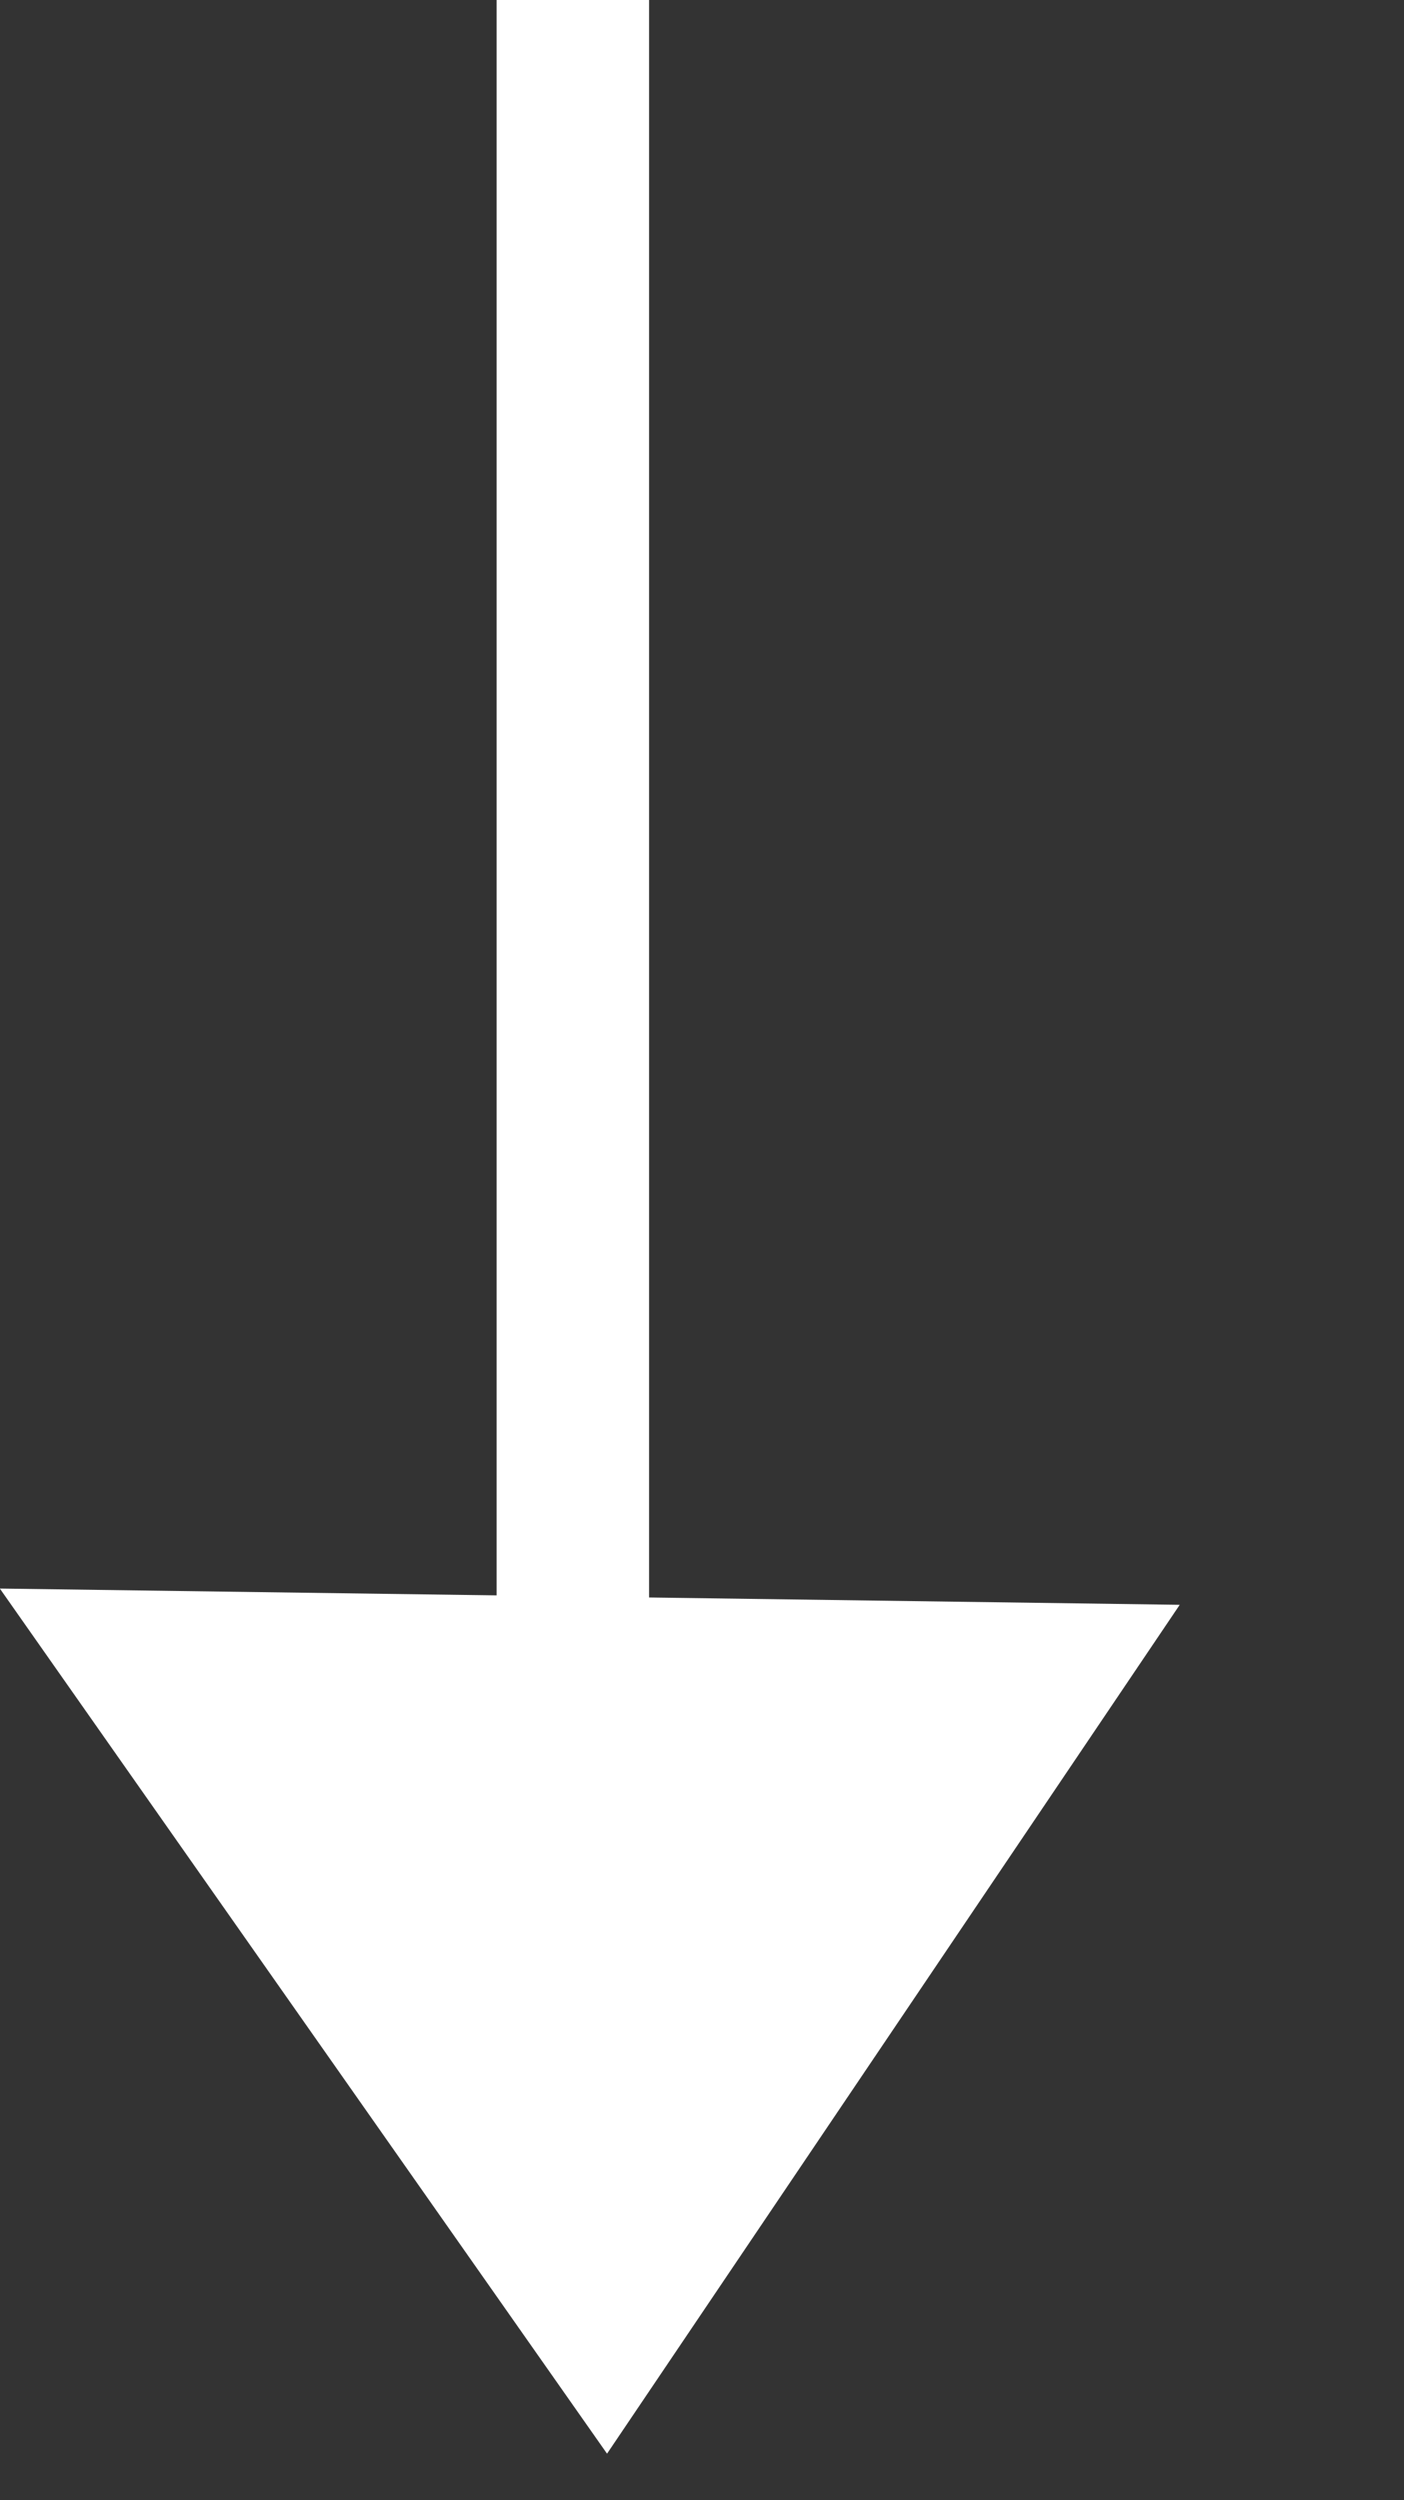
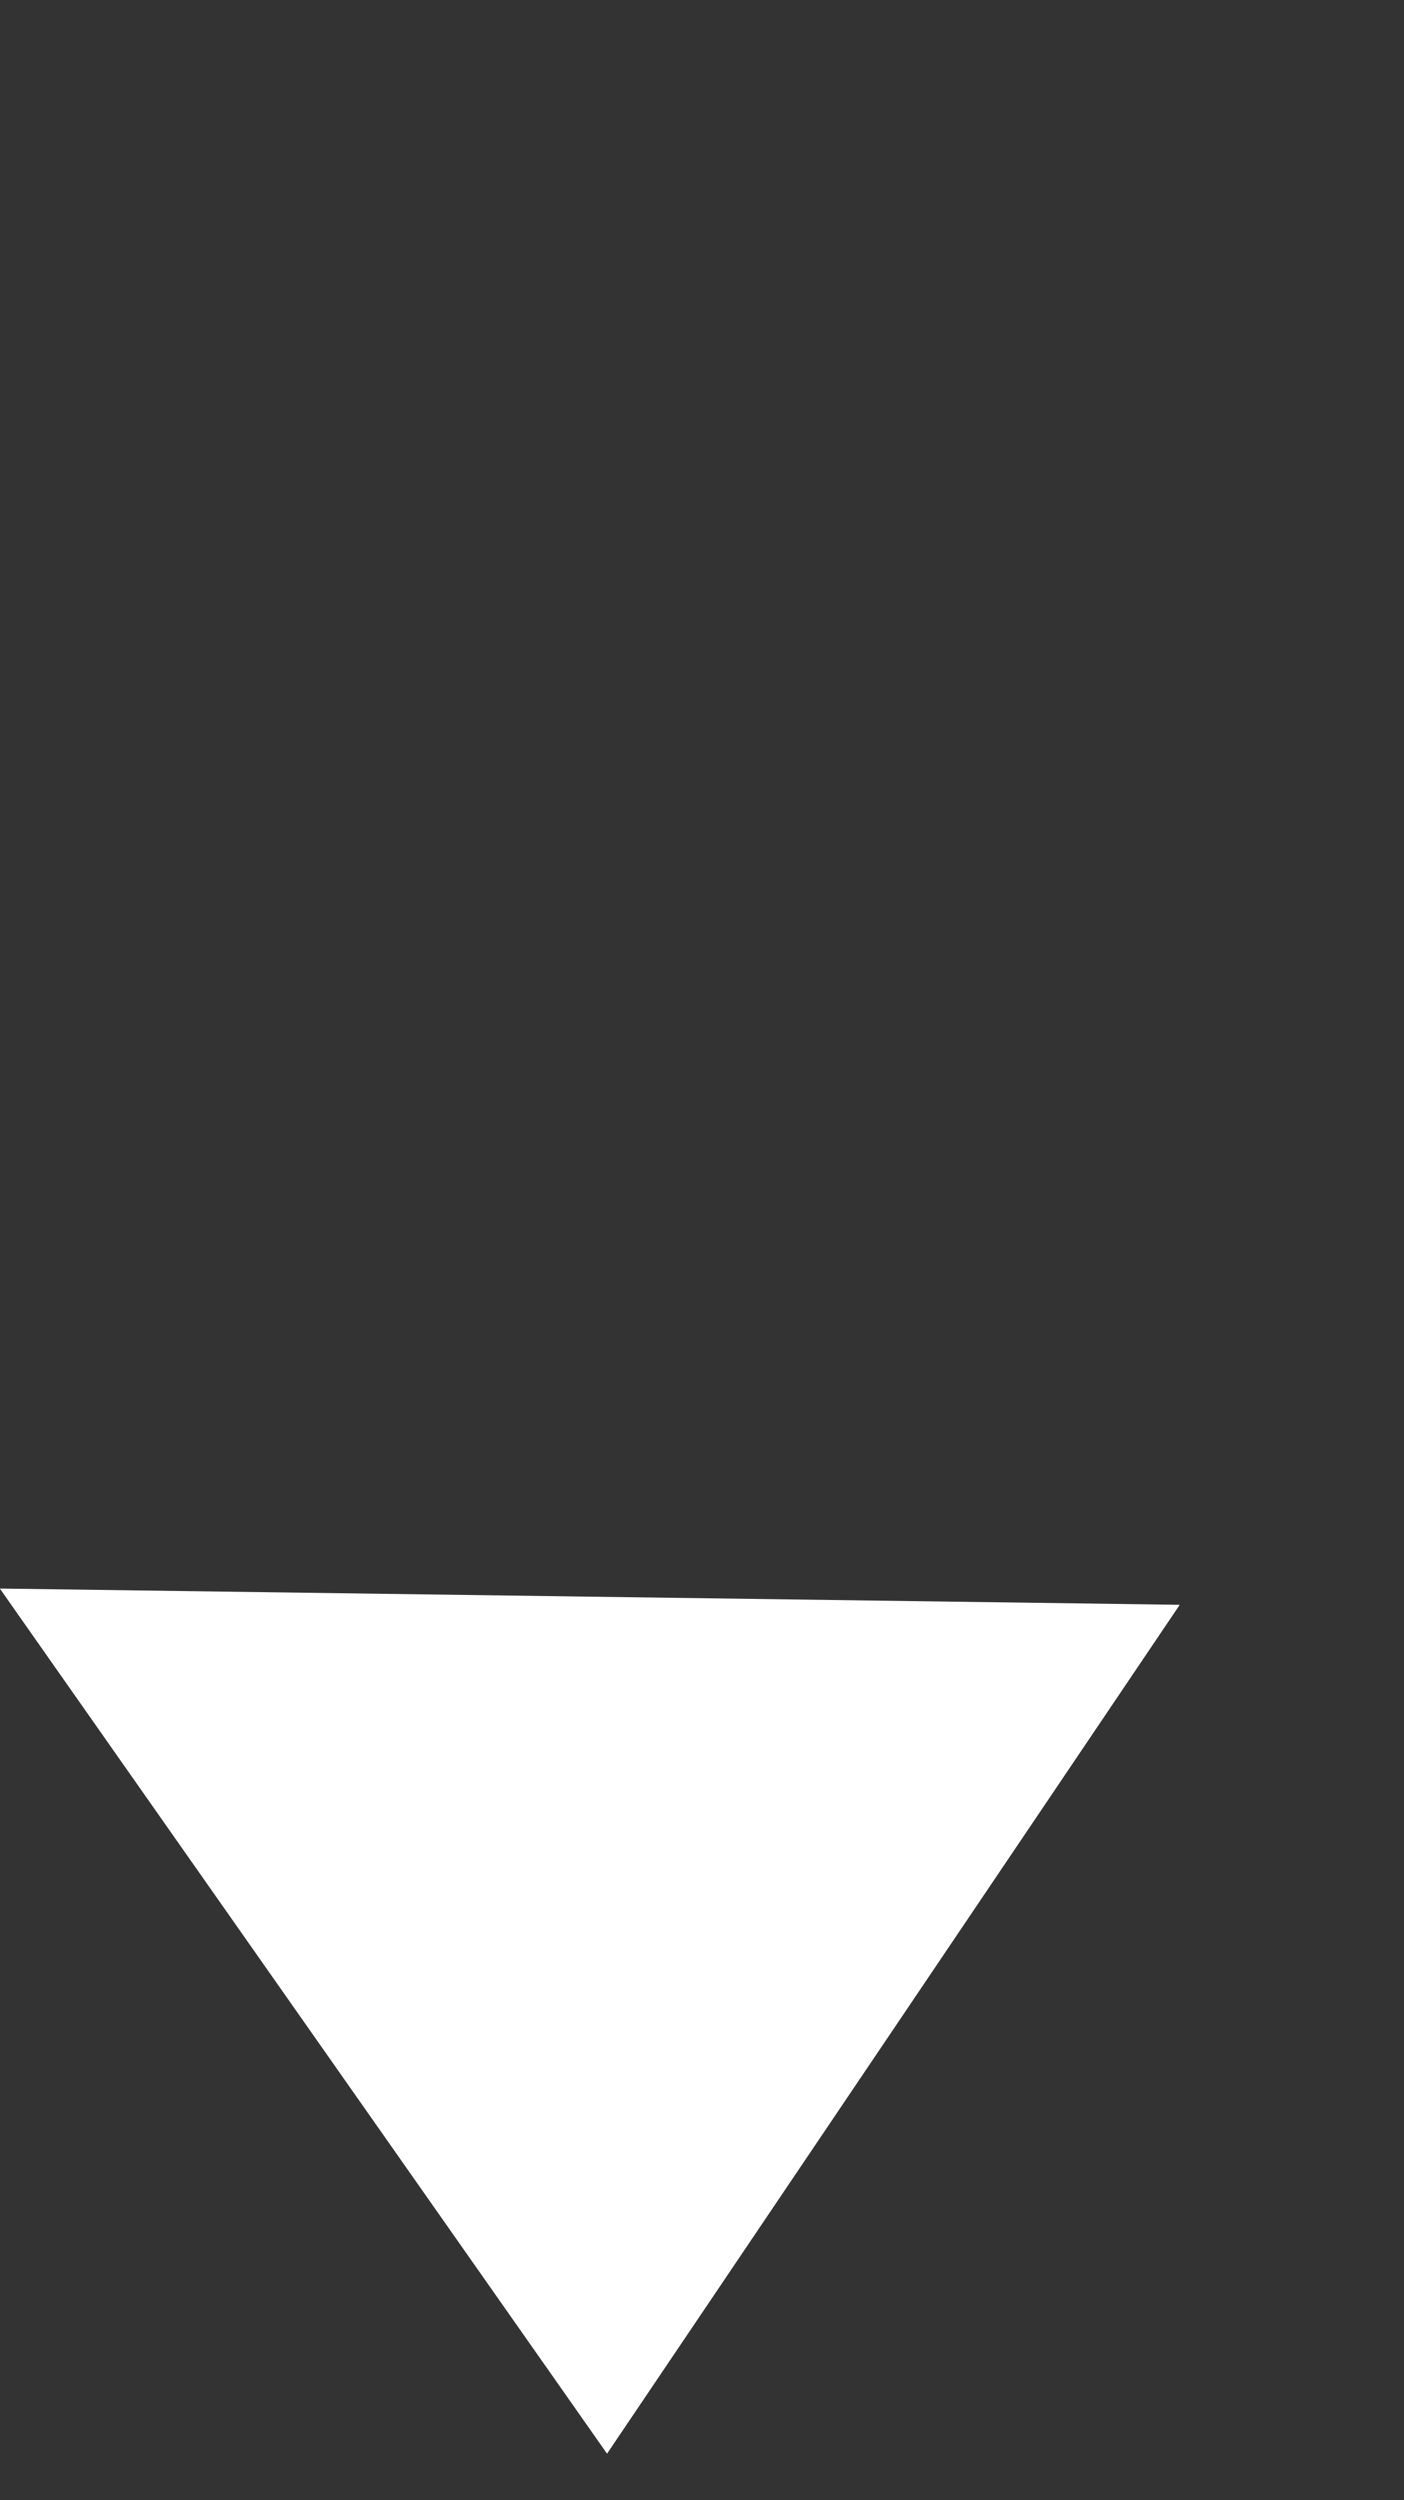
<svg xmlns="http://www.w3.org/2000/svg" width="18.421" height="32.793" viewBox="0 0 18.421 32.793">
  <rect x="0" y="0" width="18.421" height="32.793" fill="#333333" stroke="none" />
  <g id="Group_3436" data-name="Group 3436" transform="translate(5568.005 -353.5) rotate(90)">
-     <line id="Line_146" data-name="Line 146" x2="27.853" transform="translate(353.5 5560.489)" fill="none" stroke="#fff" stroke-width="2" />
    <path id="Path_3644" data-name="Path 3644" d="M7.925,0l5.885,12.074L0,13.3Z" transform="translate(367.685 5556.489) rotate(-30)" fill="#fff" />
  </g>
</svg>